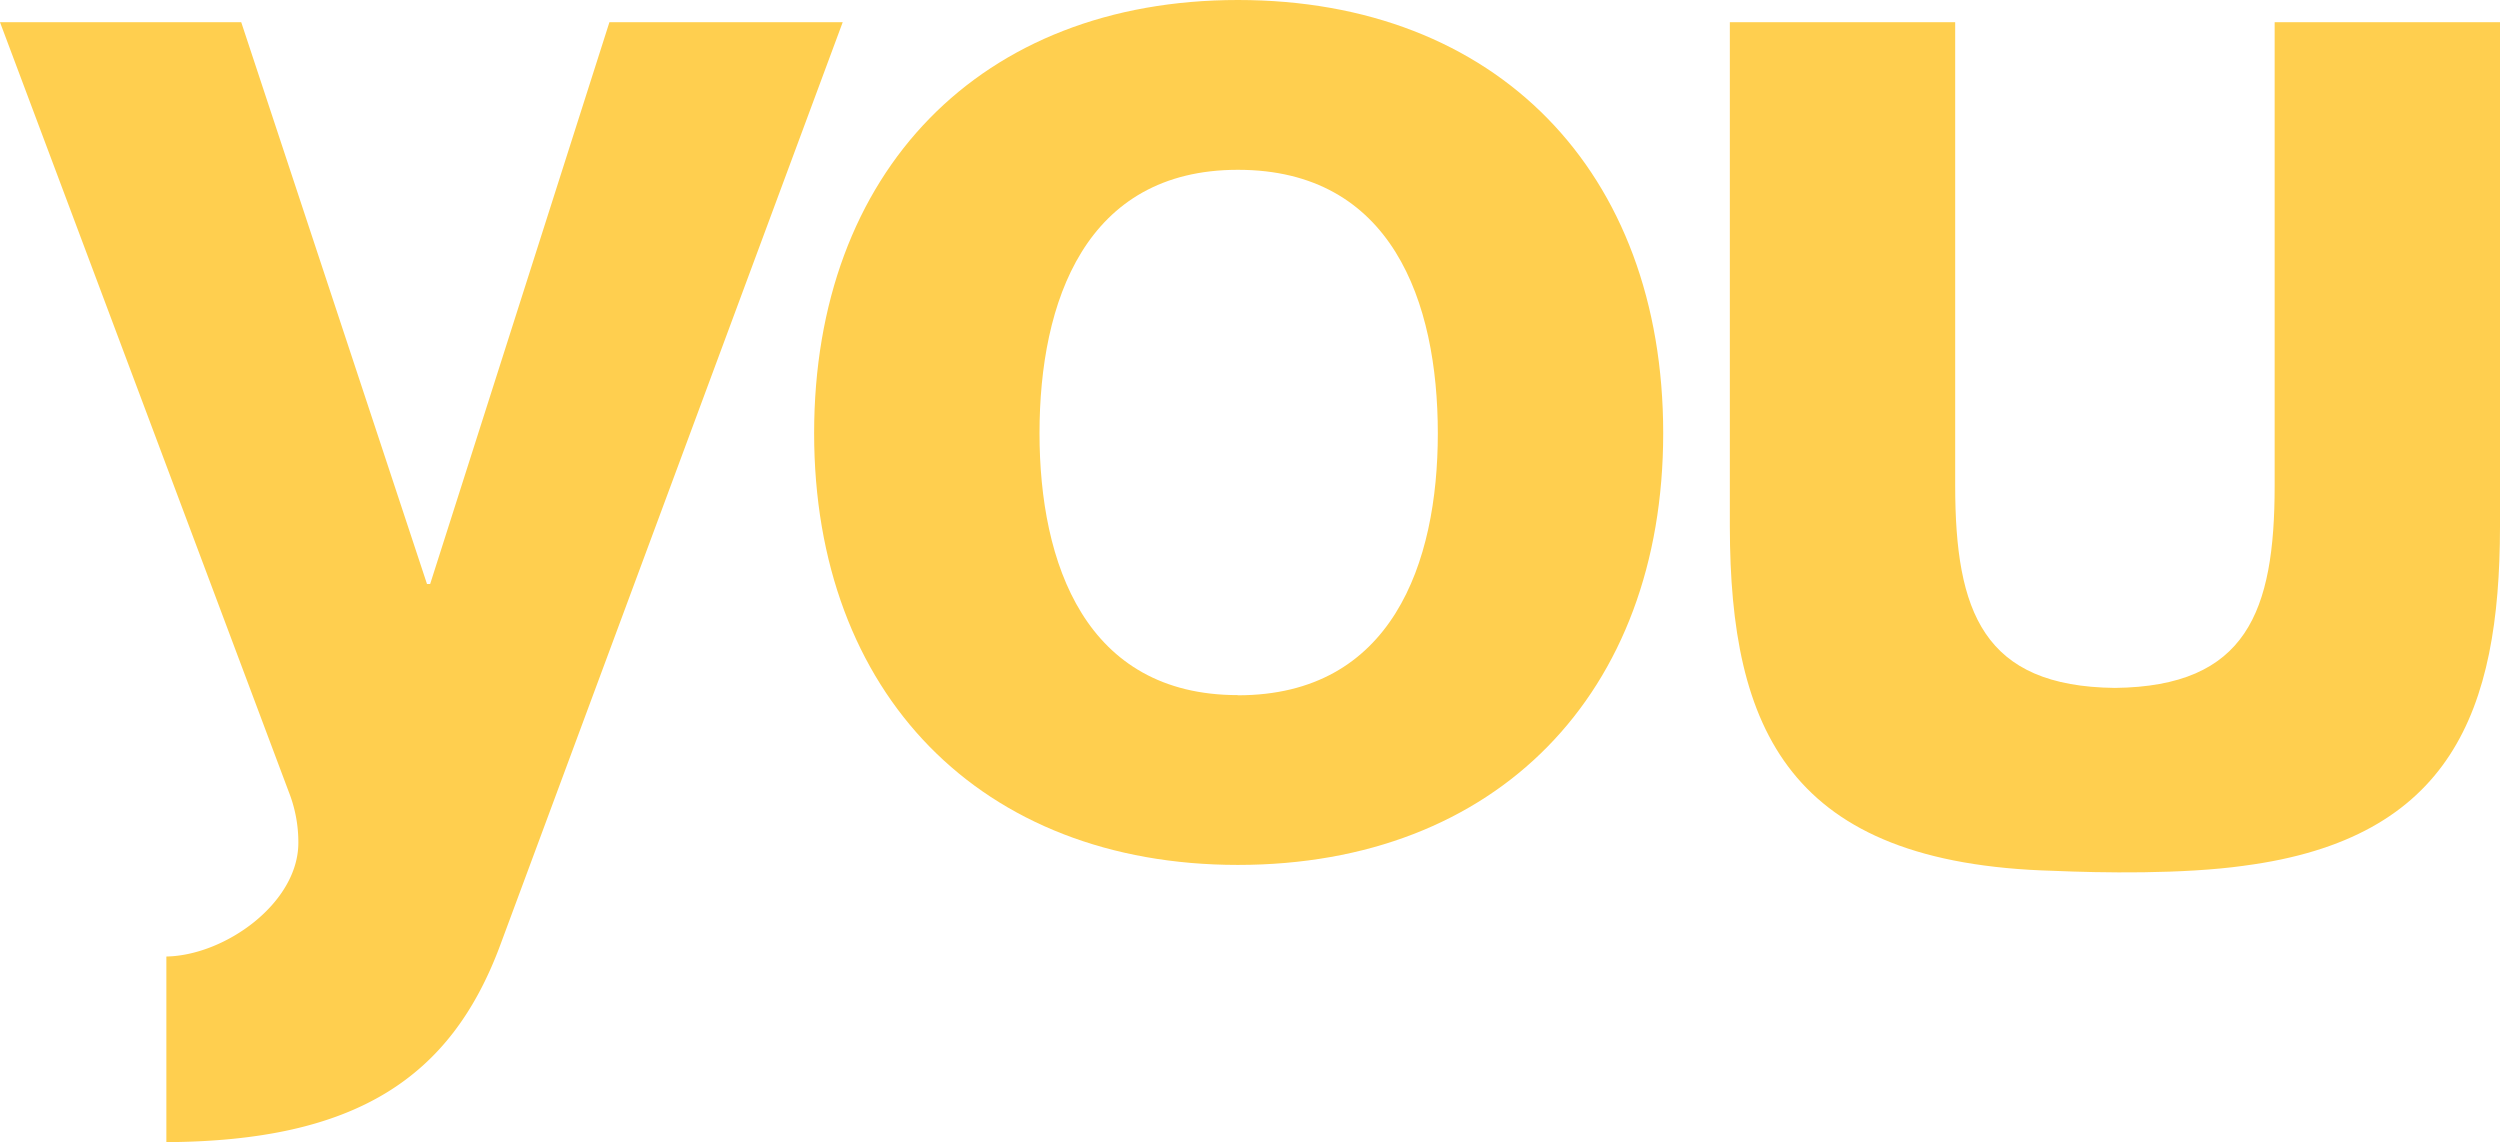
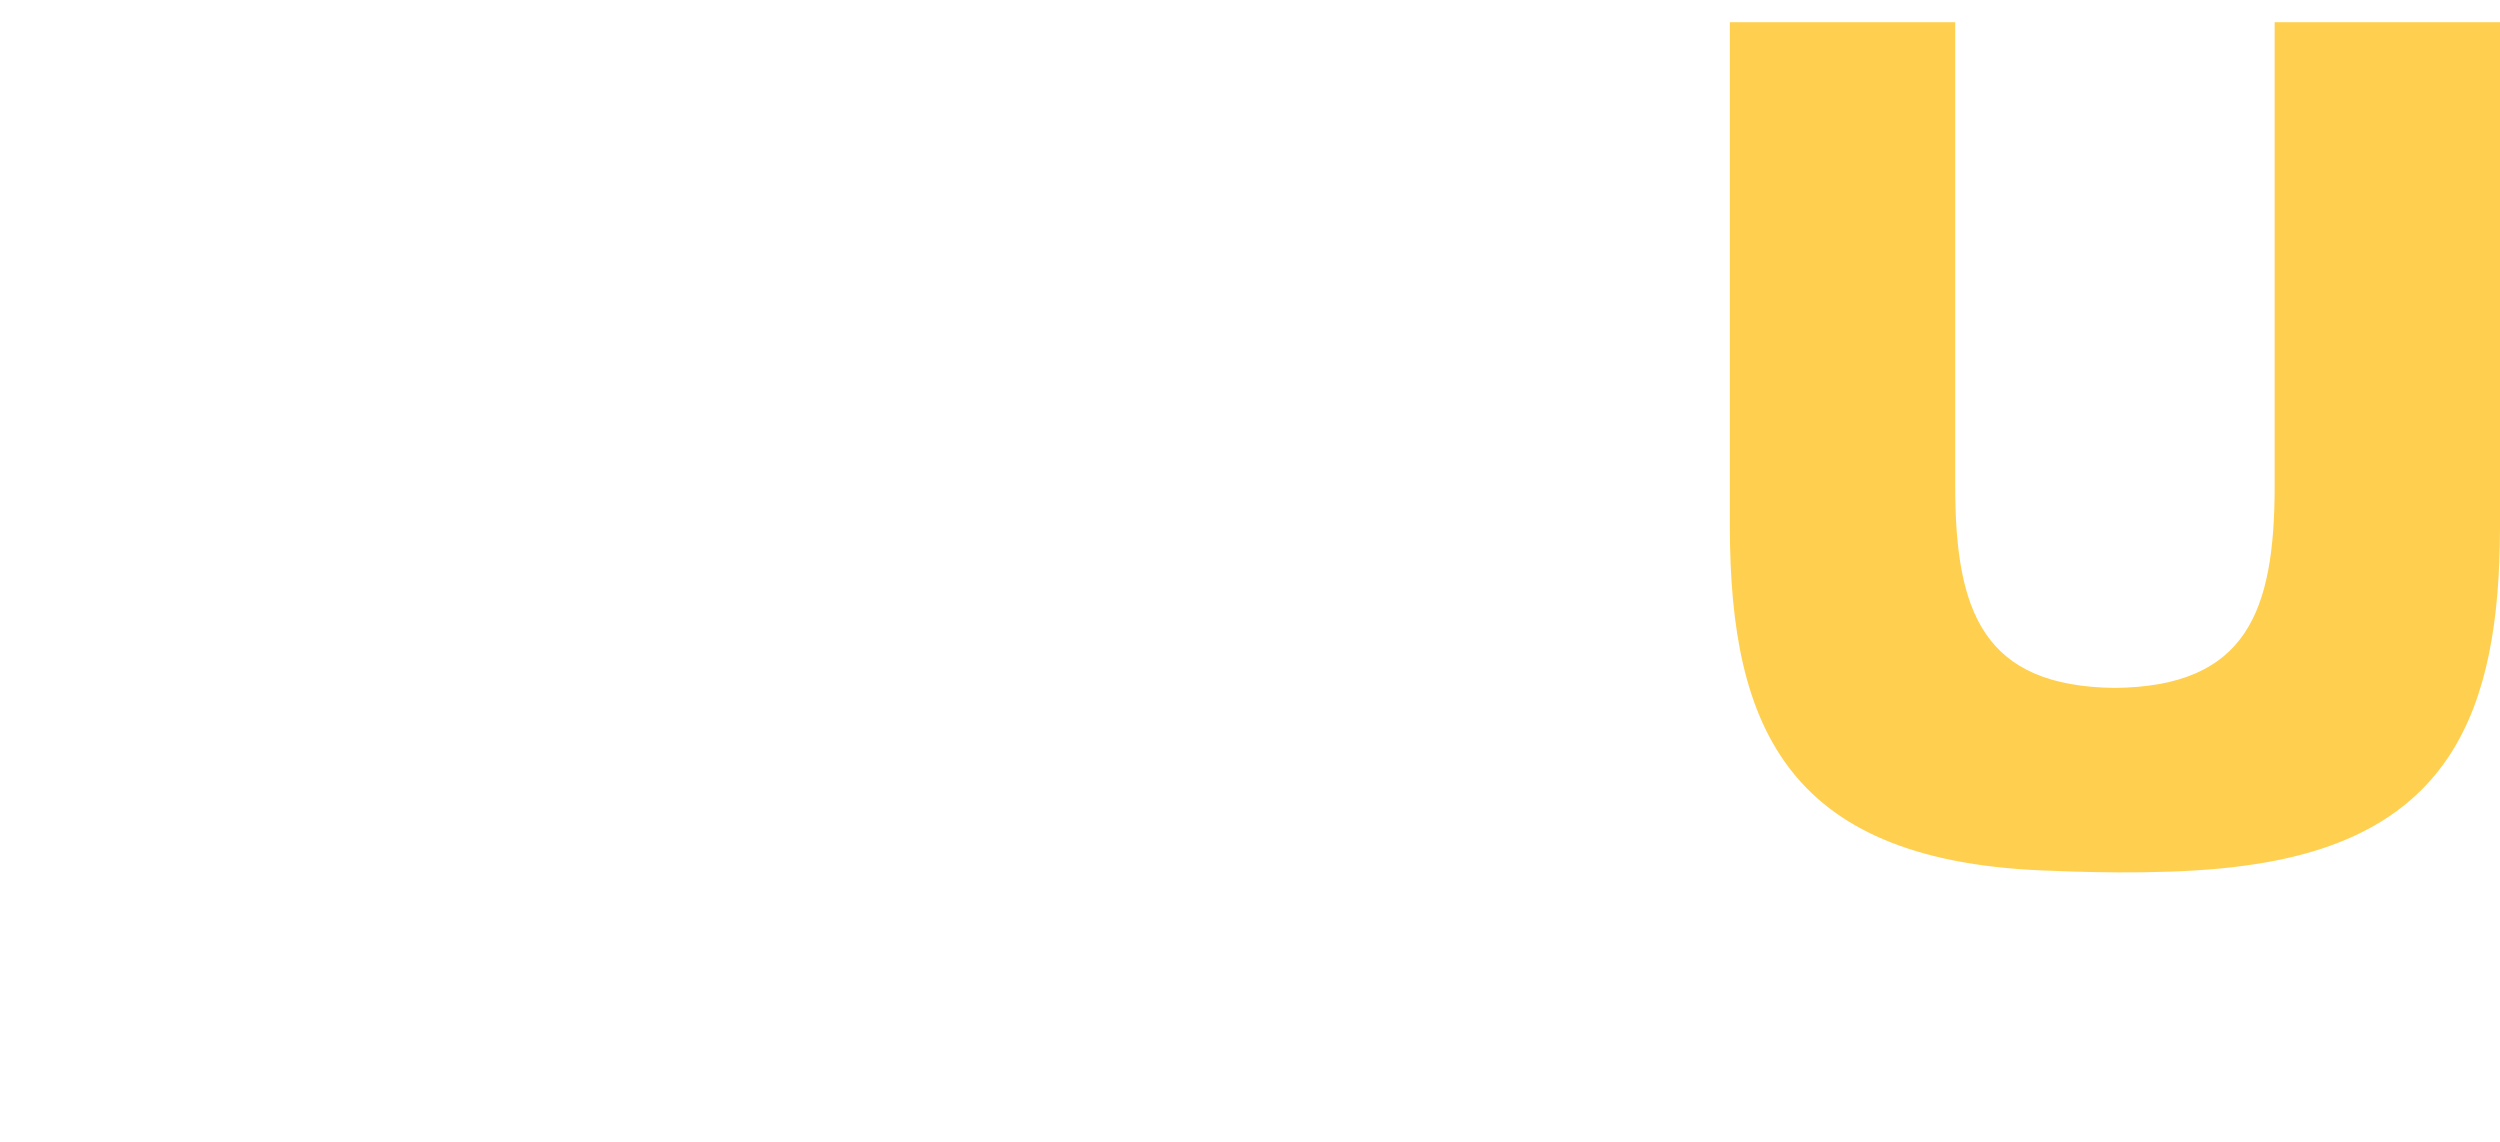
<svg xmlns="http://www.w3.org/2000/svg" class="logo-main" width="100%" height="100%" viewBox="0 0 711.25 324.92">
-   <path d="M352.18,0C279,0,231.62,48.77,231.62,123.26c0,74.05,47.41,122.81,120.56,122.81,73.59,0,121-48.76,121-122.81C473.18,48.77,425.77,0,352.18,0m0,197.76c-43.35,0-56.44-37.47-56.44-74.5,0-37.47,13.09-74.95,56.44-74.95,43.79,0,56.88,37.48,56.88,75,0,37-13.09,74.5-56.88,74.5" transform="translate(0 0)" fill="rgb(255, 207, 79)" style="fill: rgb(255, 207, 79);" />
-   <path d="M173.38,6.32l-51,159.83h-.9L68.63,6.32H0l82.17,219a39,39,0,0,1,2.71,14.45c0,17.16-20.87,32.06-37.55,32.36v52.81c54-.31,80.9-18.35,94.9-55.82L239.75,6.32Z" transform="translate(0 0)" fill="rgb(255, 207, 79)" style="fill: rgb(255, 207, 79);" />
  <path d="M647.14,6.32V138.16c0,35.93-8,57.14-45.45,57.55-37.46-.41-45.44-21.62-45.44-57.55V6.32H492.14V149.9c.08,57.56,16.69,95.83,92.1,97.85,13.4.58,36.63,1,54.21-1.45h-.05c59.06-7.73,72.77-44.1,72.85-96.4V6.32Z" transform="translate(0 0)" fill="rgb(255, 207, 79)" style="fill: rgb(255, 207, 79);" />
</svg>